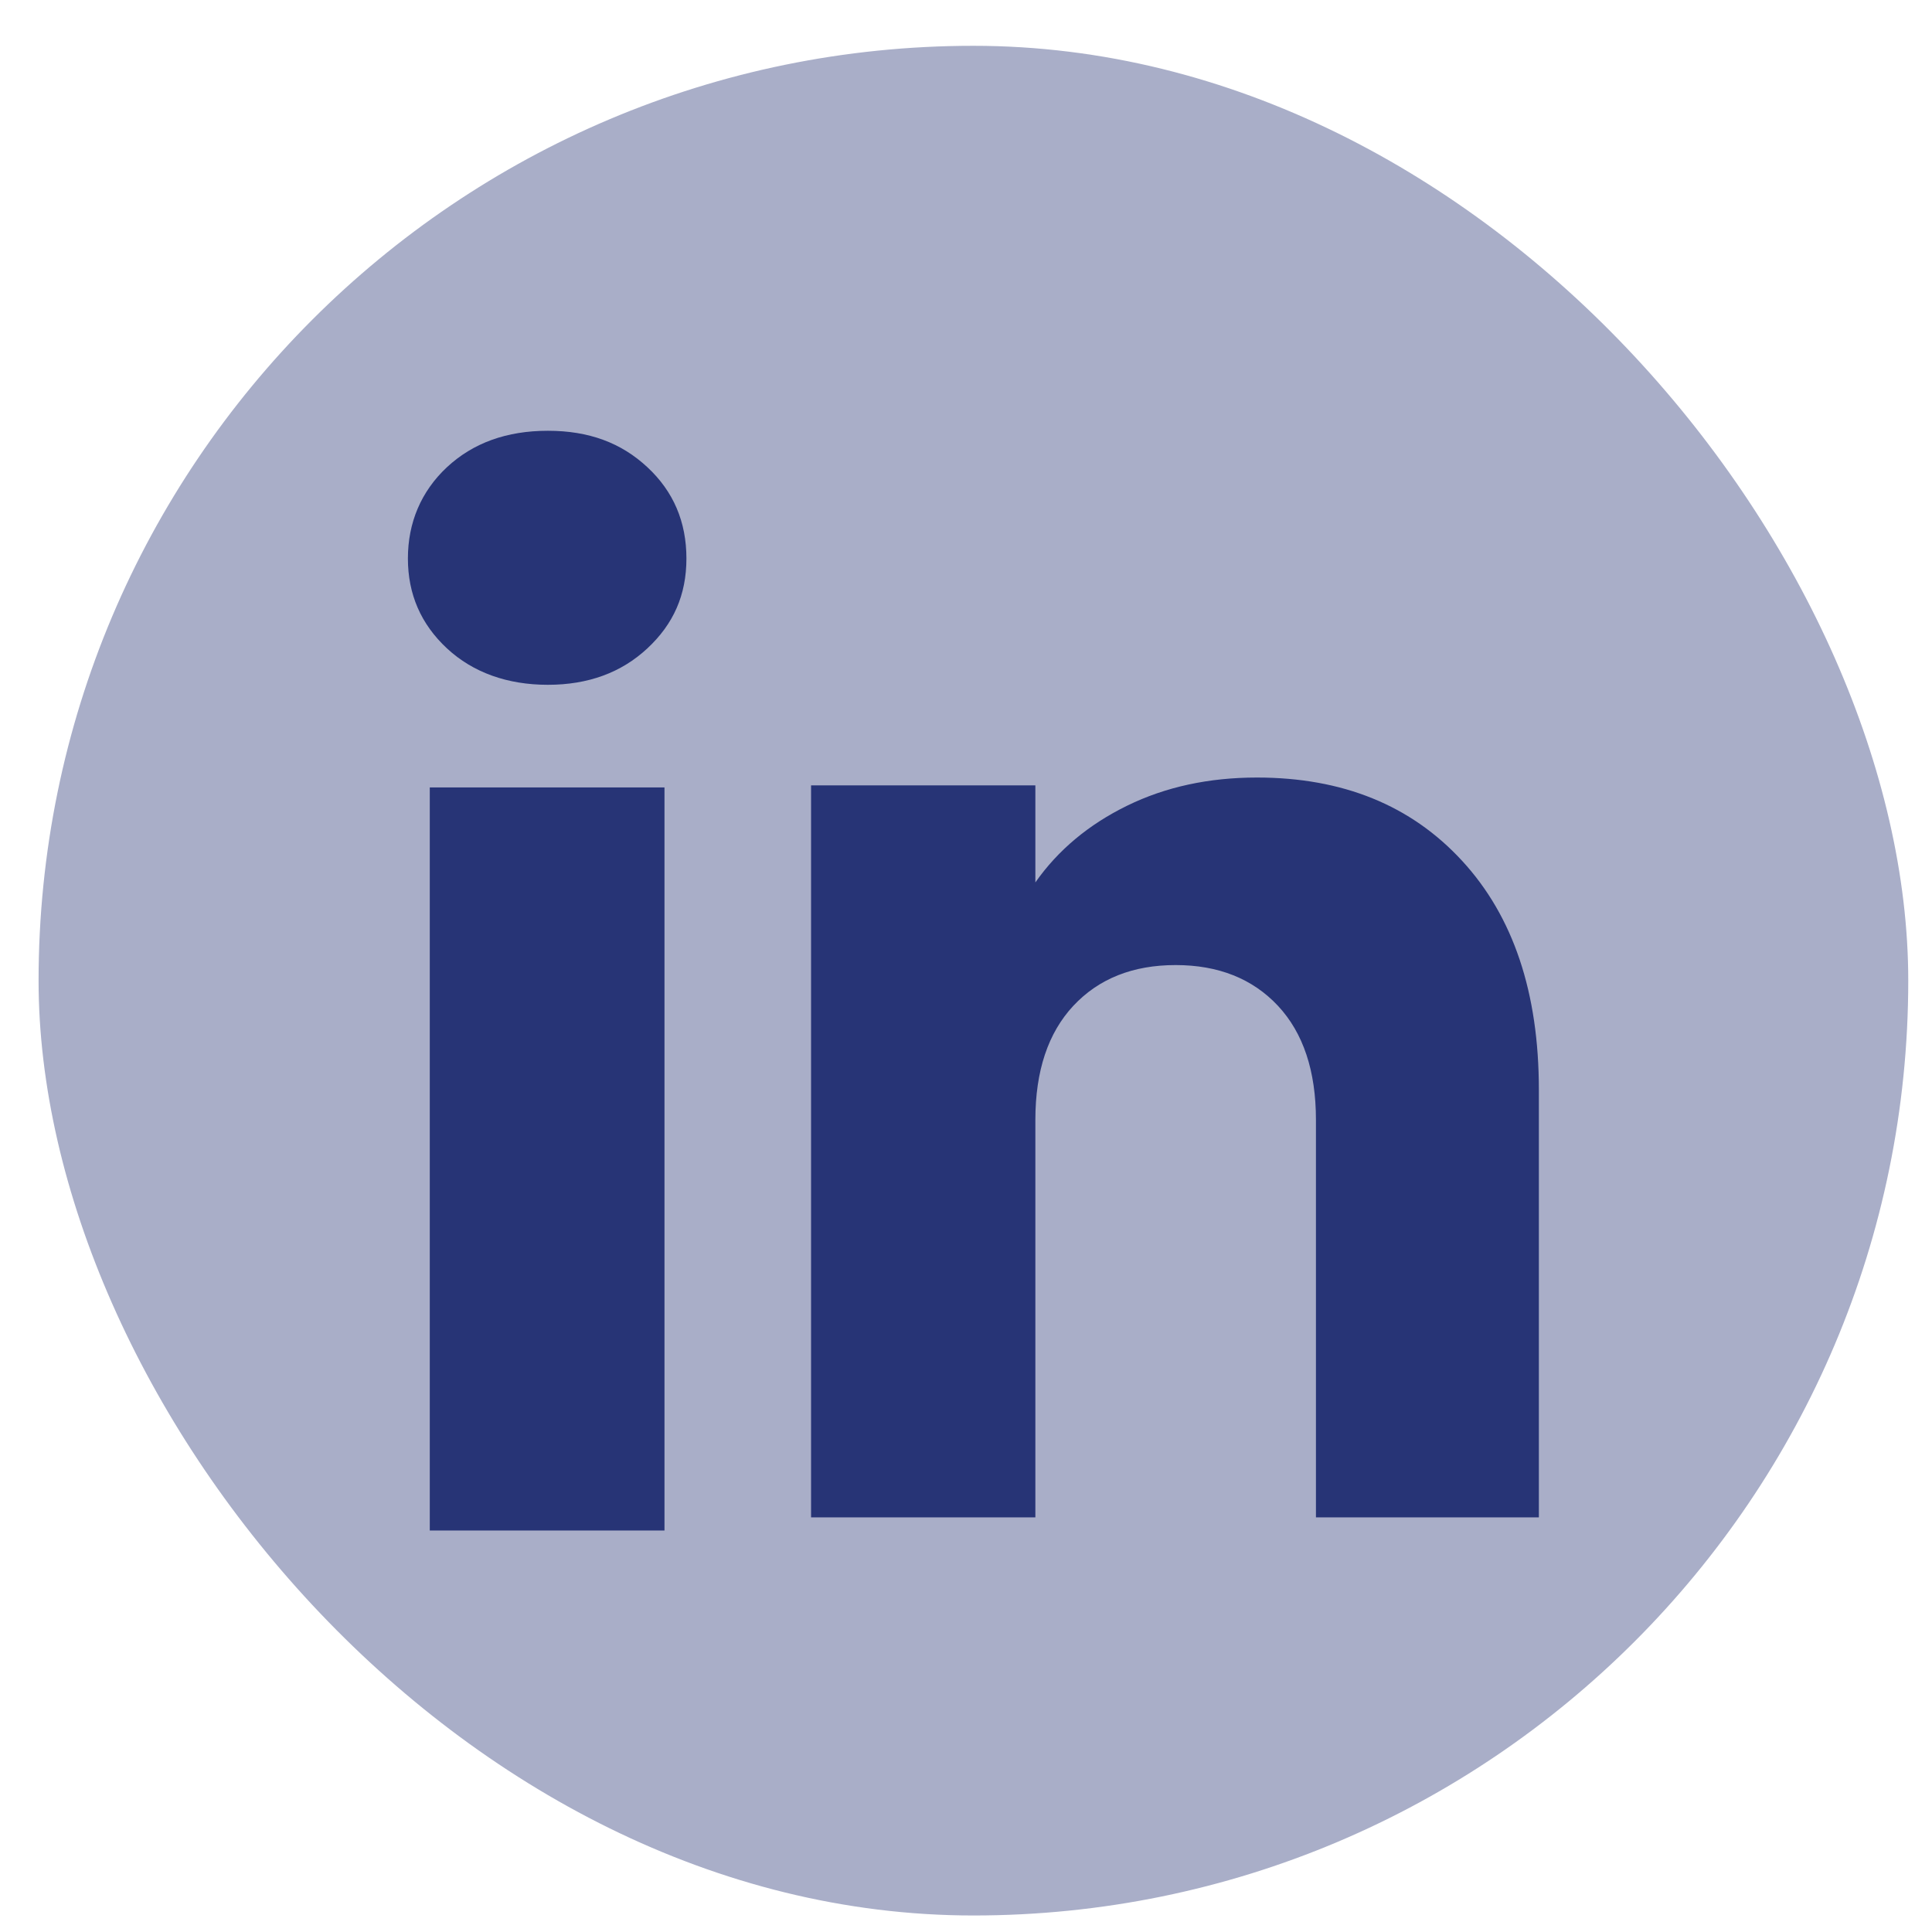
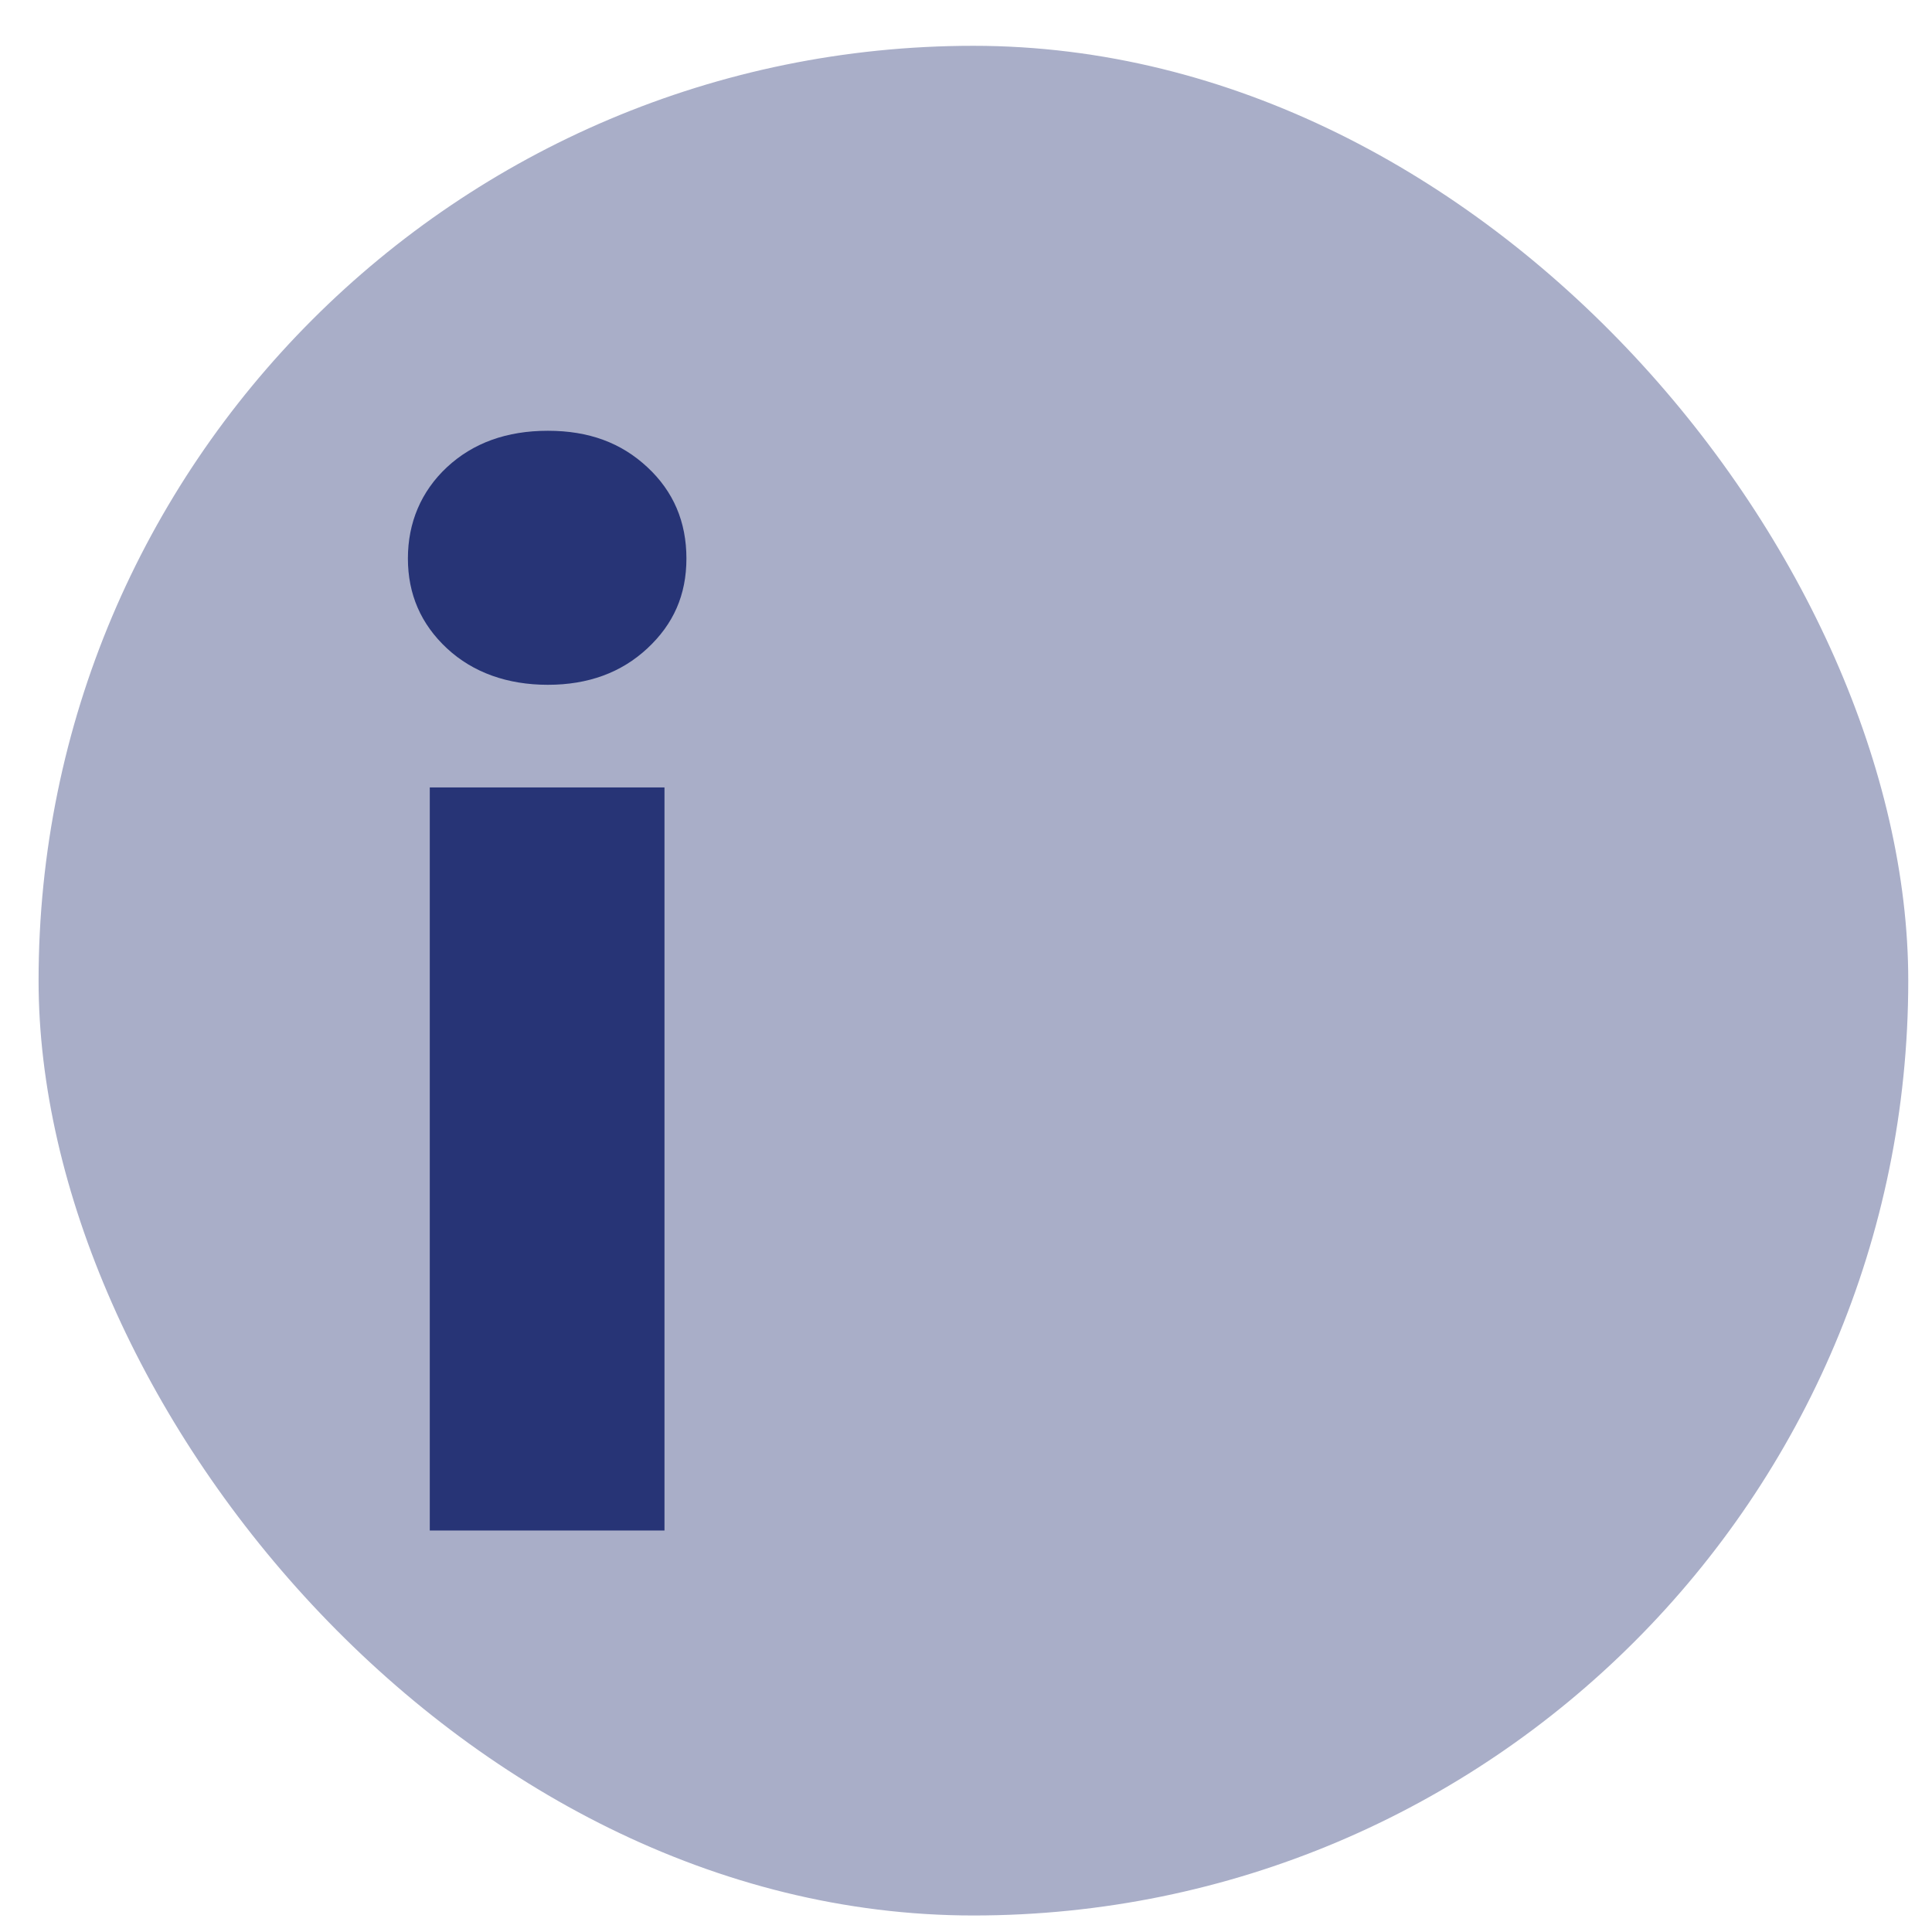
<svg xmlns="http://www.w3.org/2000/svg" width="31" height="31" viewBox="0 0 31 31" fill="none">
  <rect x="0.619" y="0.735" width="30" height="30" rx="15" fill="#A9AEC8" />
  <path d="M7.172 10.404C6.754 10.015 6.545 9.534 6.545 8.961C6.545 8.388 6.755 7.886 7.172 7.496C7.591 7.107 8.13 6.912 8.791 6.912C9.452 6.912 9.97 7.107 10.387 7.496C10.806 7.885 11.014 8.374 11.014 8.961C11.014 9.548 10.805 10.015 10.387 10.404C9.969 10.793 9.437 10.988 8.791 10.988C8.145 10.988 7.591 10.793 7.172 10.404ZM10.662 12.635V24.558H6.896V12.635H10.662Z" fill="#273476" />
-   <path d="M23.461 13.813C24.282 14.704 24.692 15.928 24.692 17.486V24.347H21.115V17.969C21.115 17.184 20.911 16.573 20.505 16.138C20.098 15.704 19.55 15.485 18.864 15.485C18.178 15.485 17.63 15.703 17.223 16.138C16.817 16.573 16.613 17.184 16.613 17.969V24.347H13.014V12.602H16.613V14.159C16.977 13.64 17.468 13.23 18.085 12.928C18.702 12.626 19.396 12.476 20.168 12.476C21.543 12.476 22.641 12.921 23.461 13.813Z" fill="#273476" />
</svg>